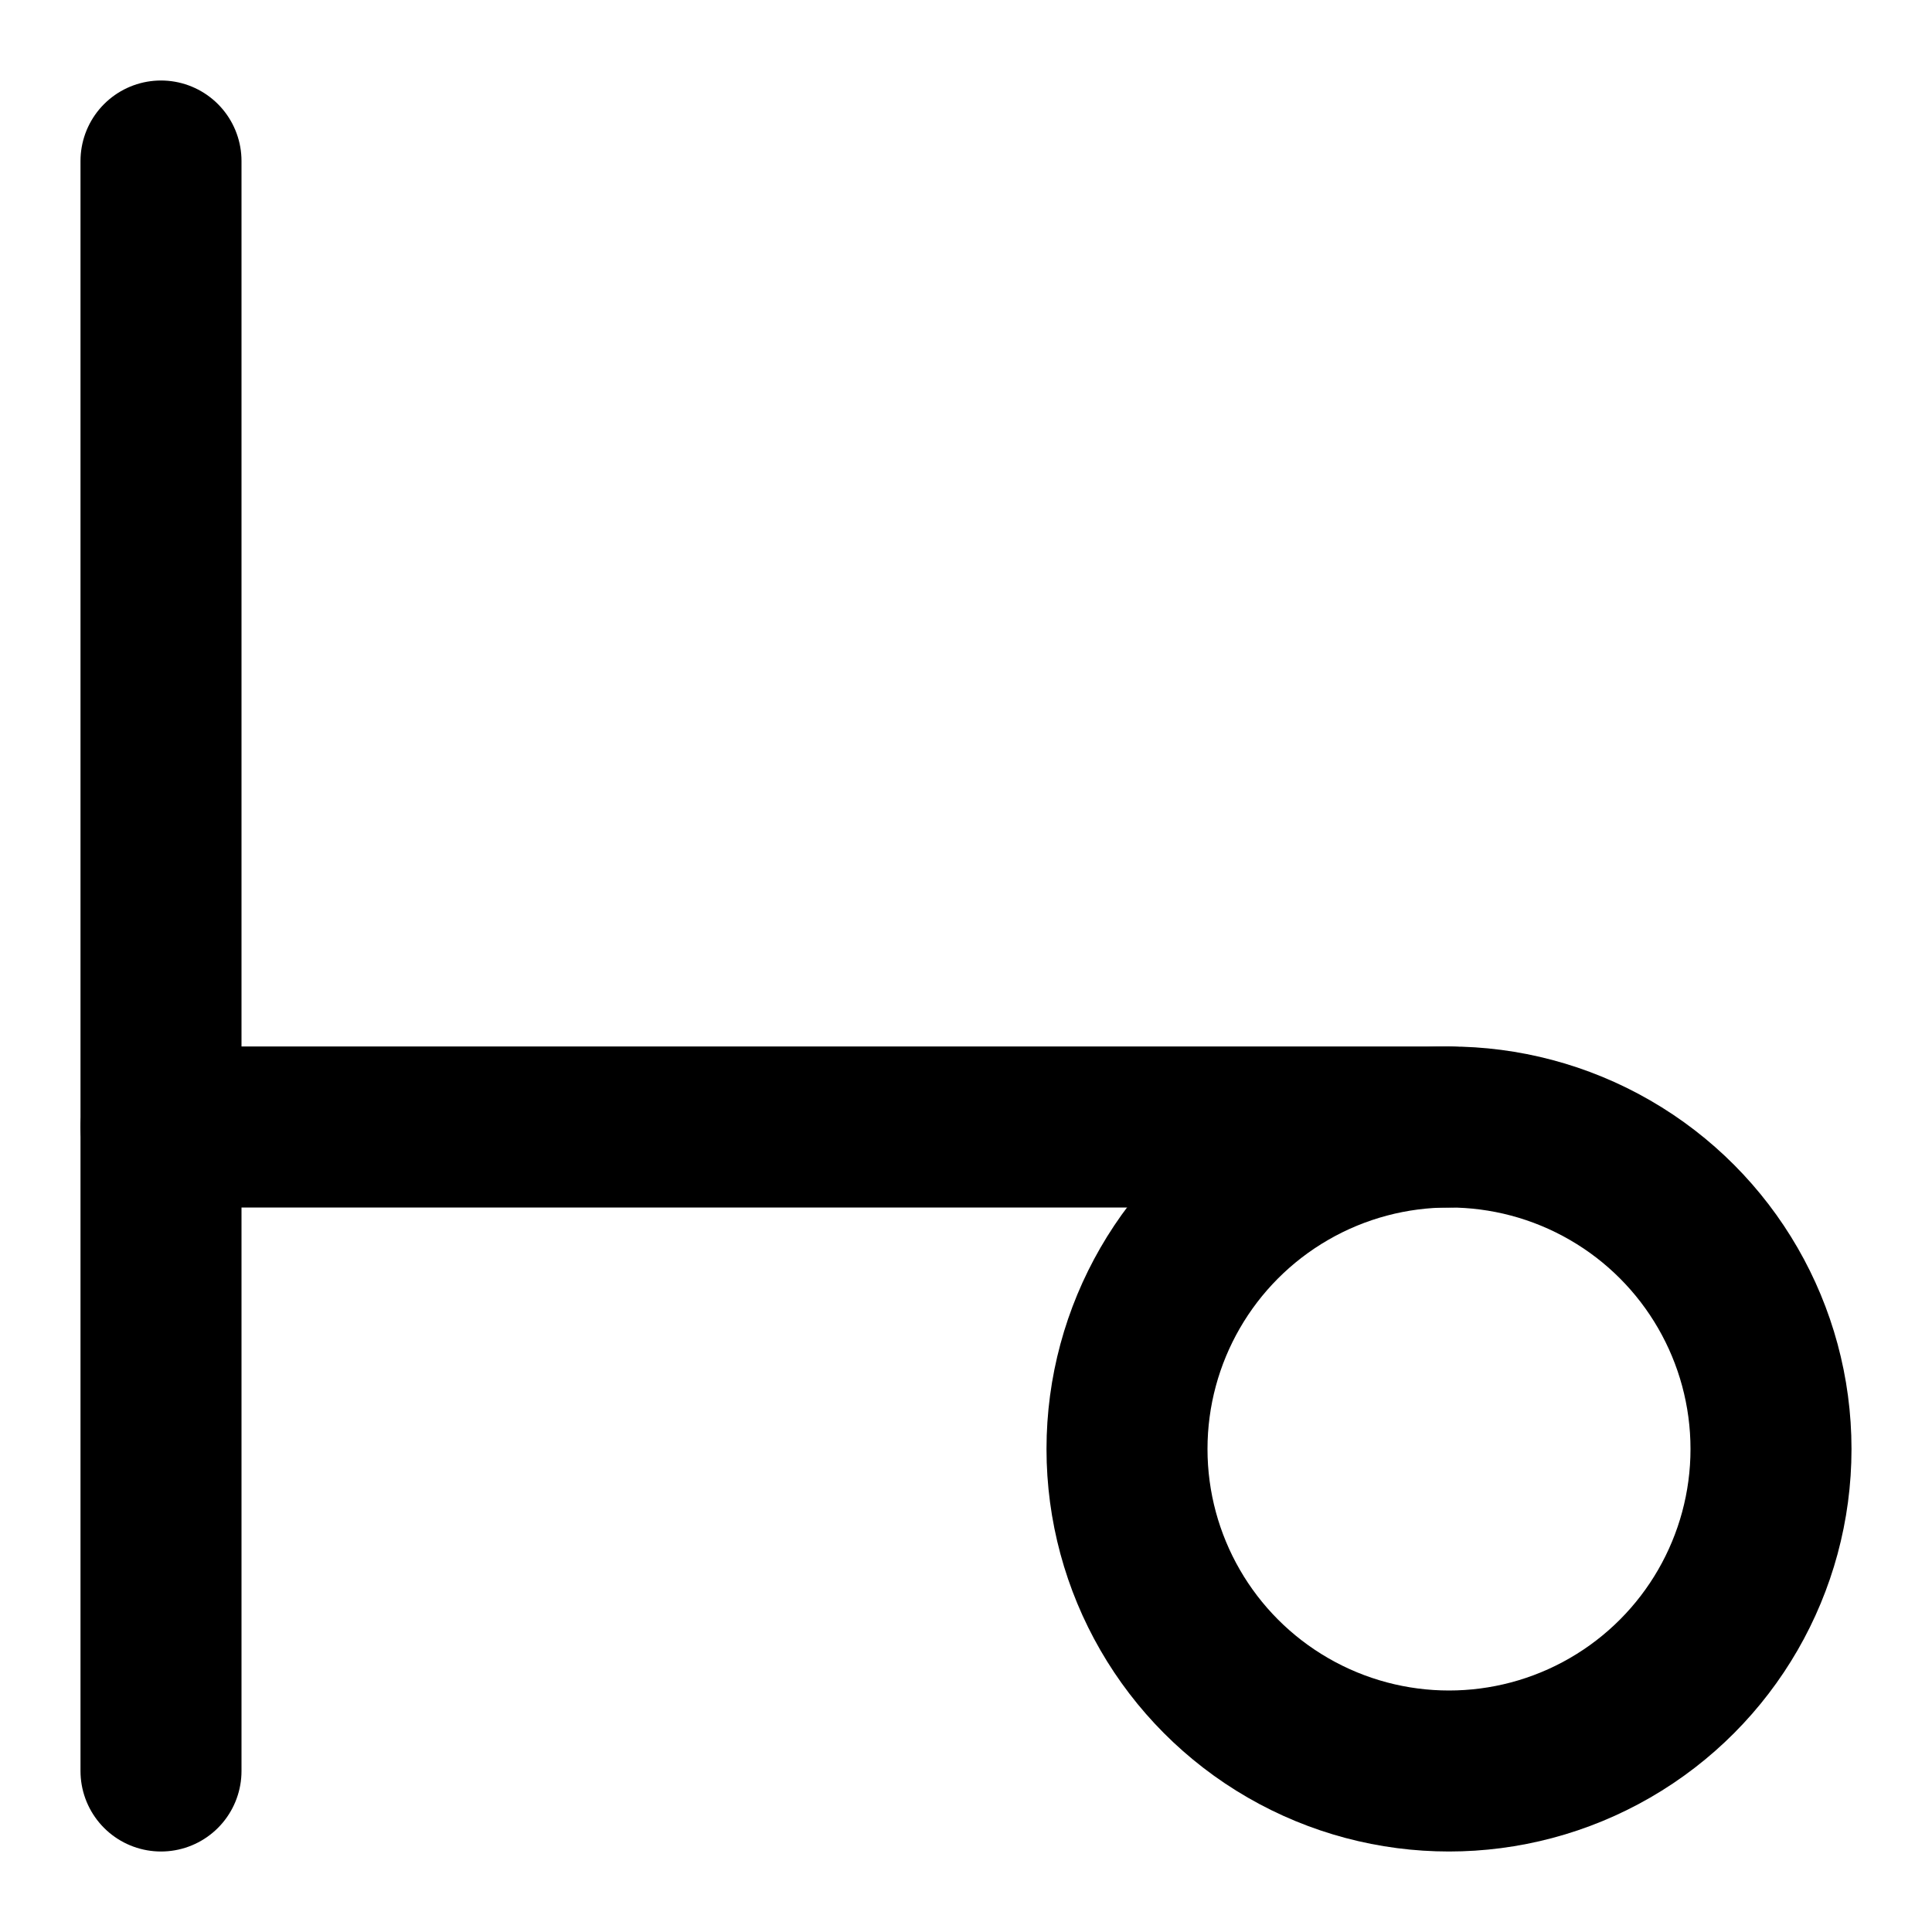
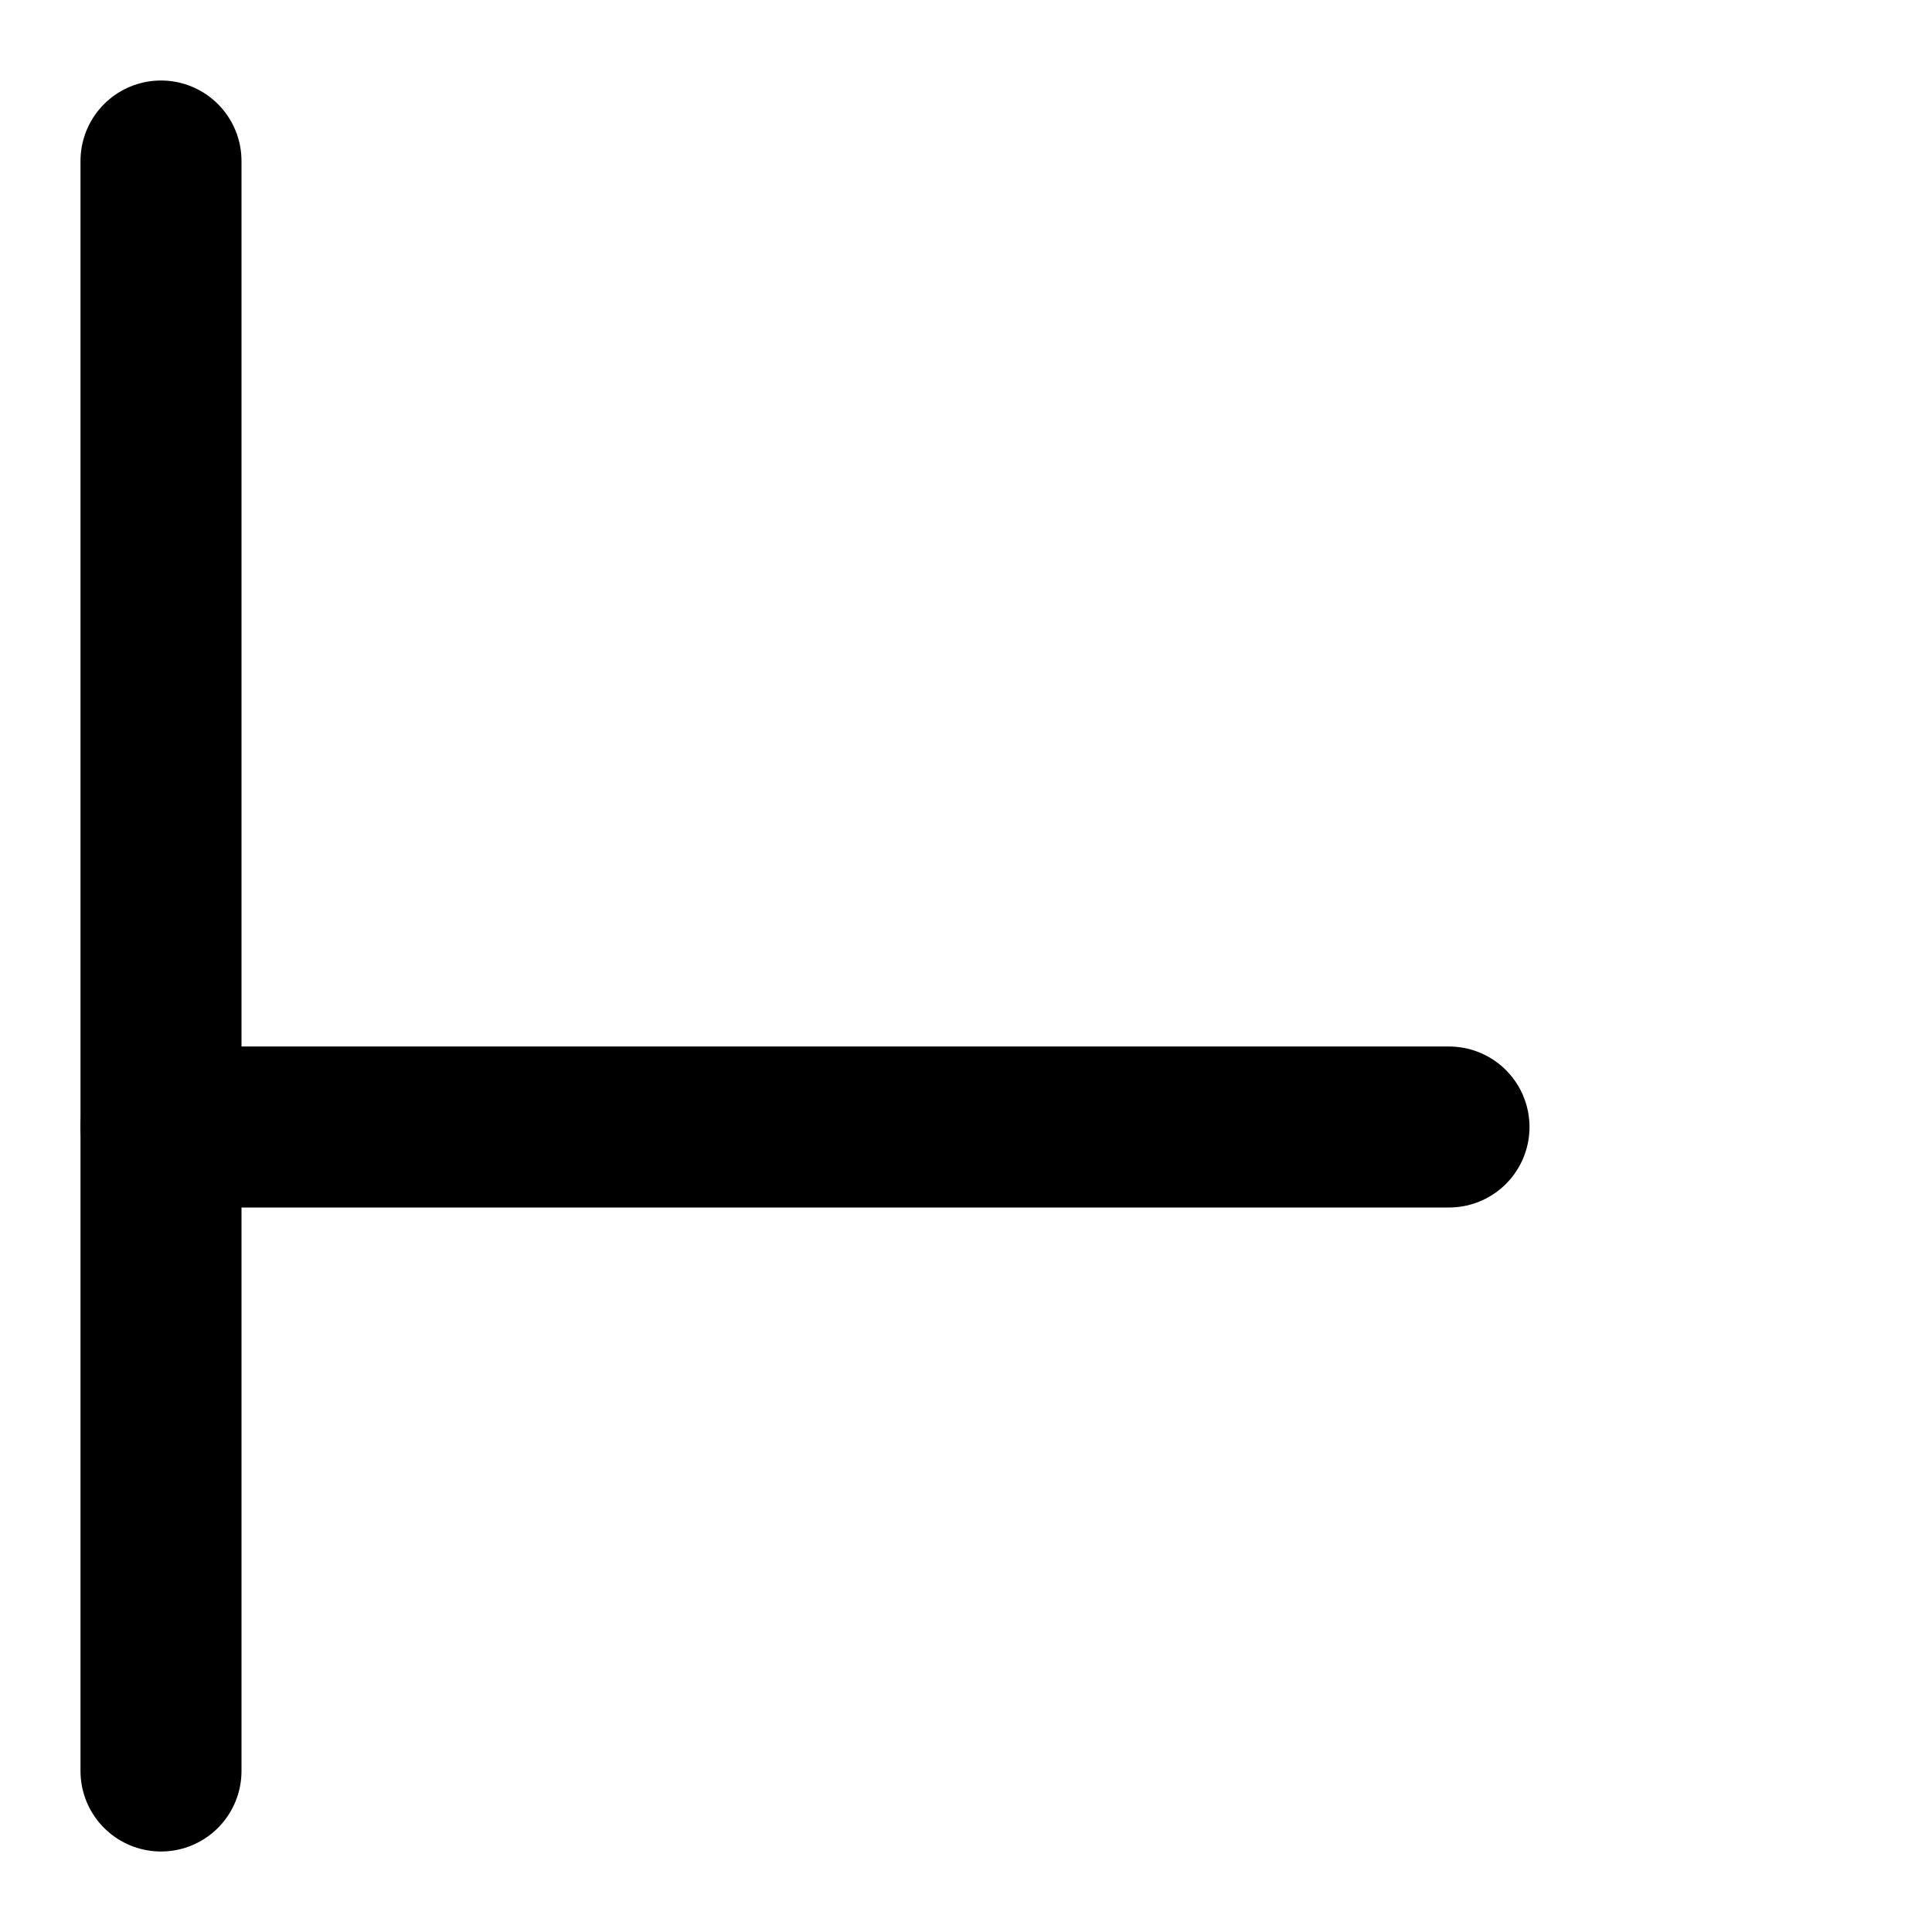
<svg xmlns="http://www.w3.org/2000/svg" height="480" width="480">
  <line x1="40" y1="40" x2="40" y2="440" stroke="black" stroke-width="40" stroke-linecap="round" />
  <line x1="40" y1="280" x2="360" y2="280" stroke="black" stroke-width="40" stroke-linecap="round" />
-   <circle cx="360" cy="360" r="80" stroke="black" stroke-width="40" fill="none" />
</svg>